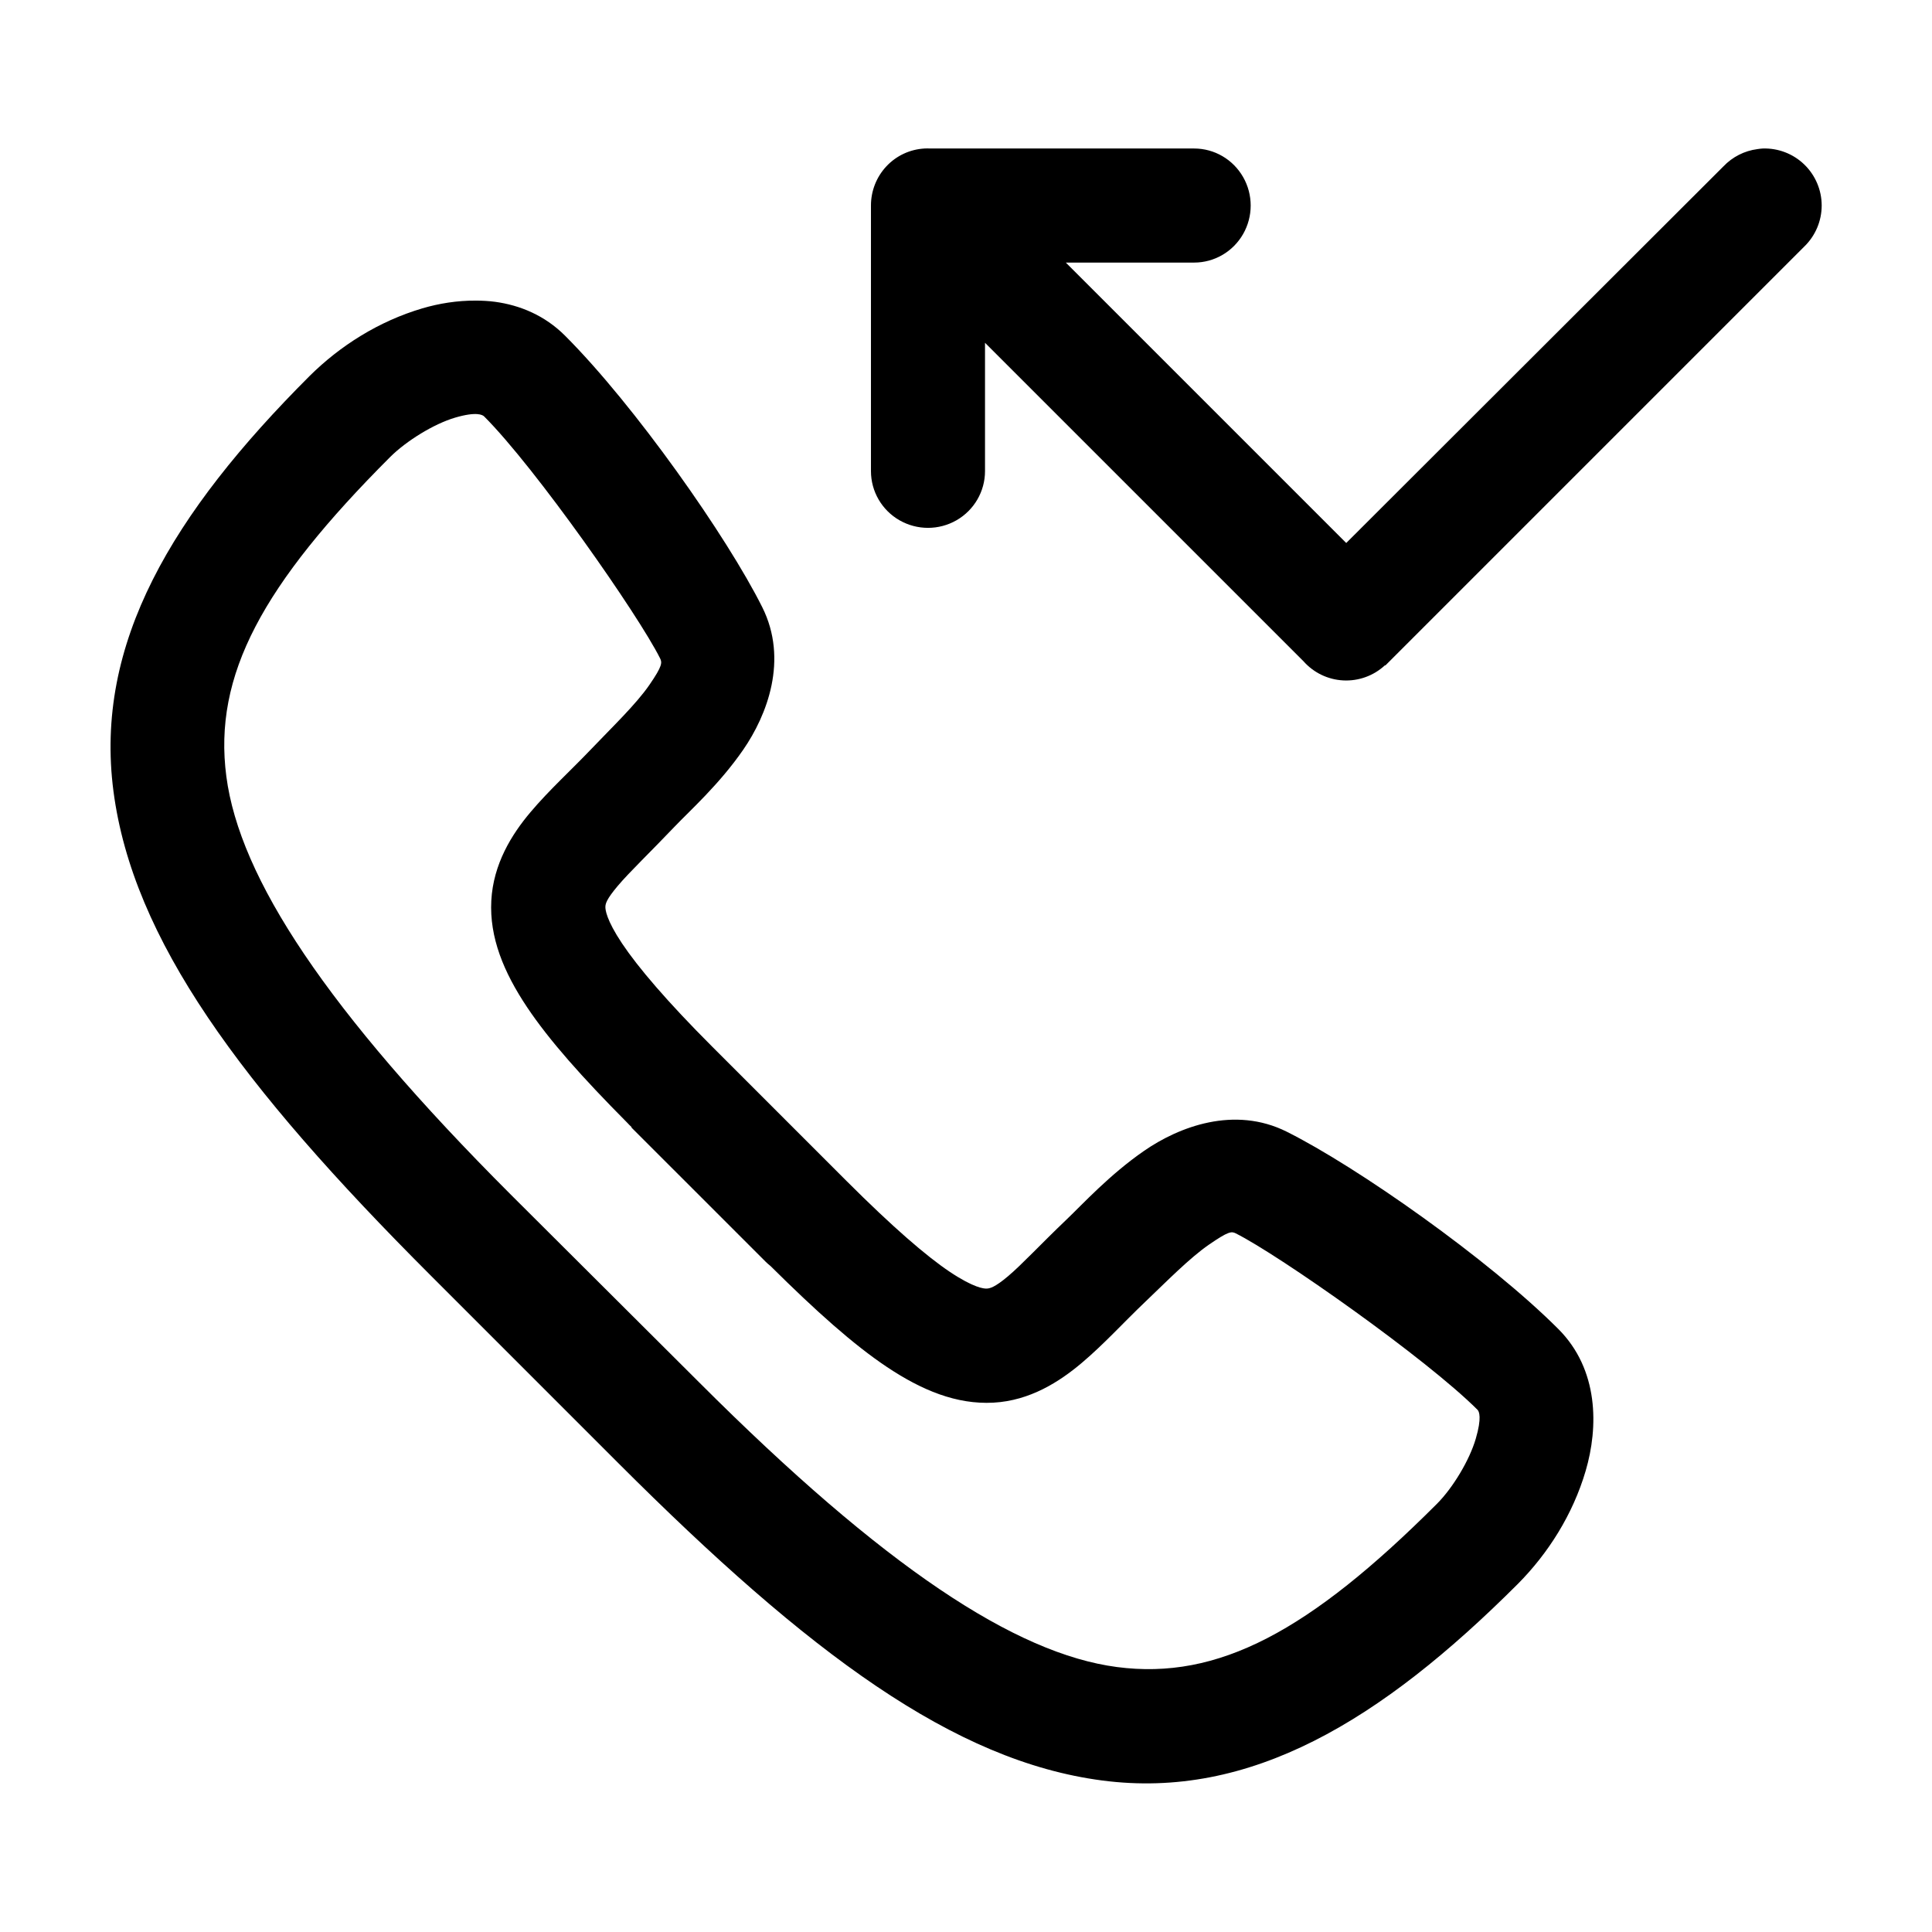
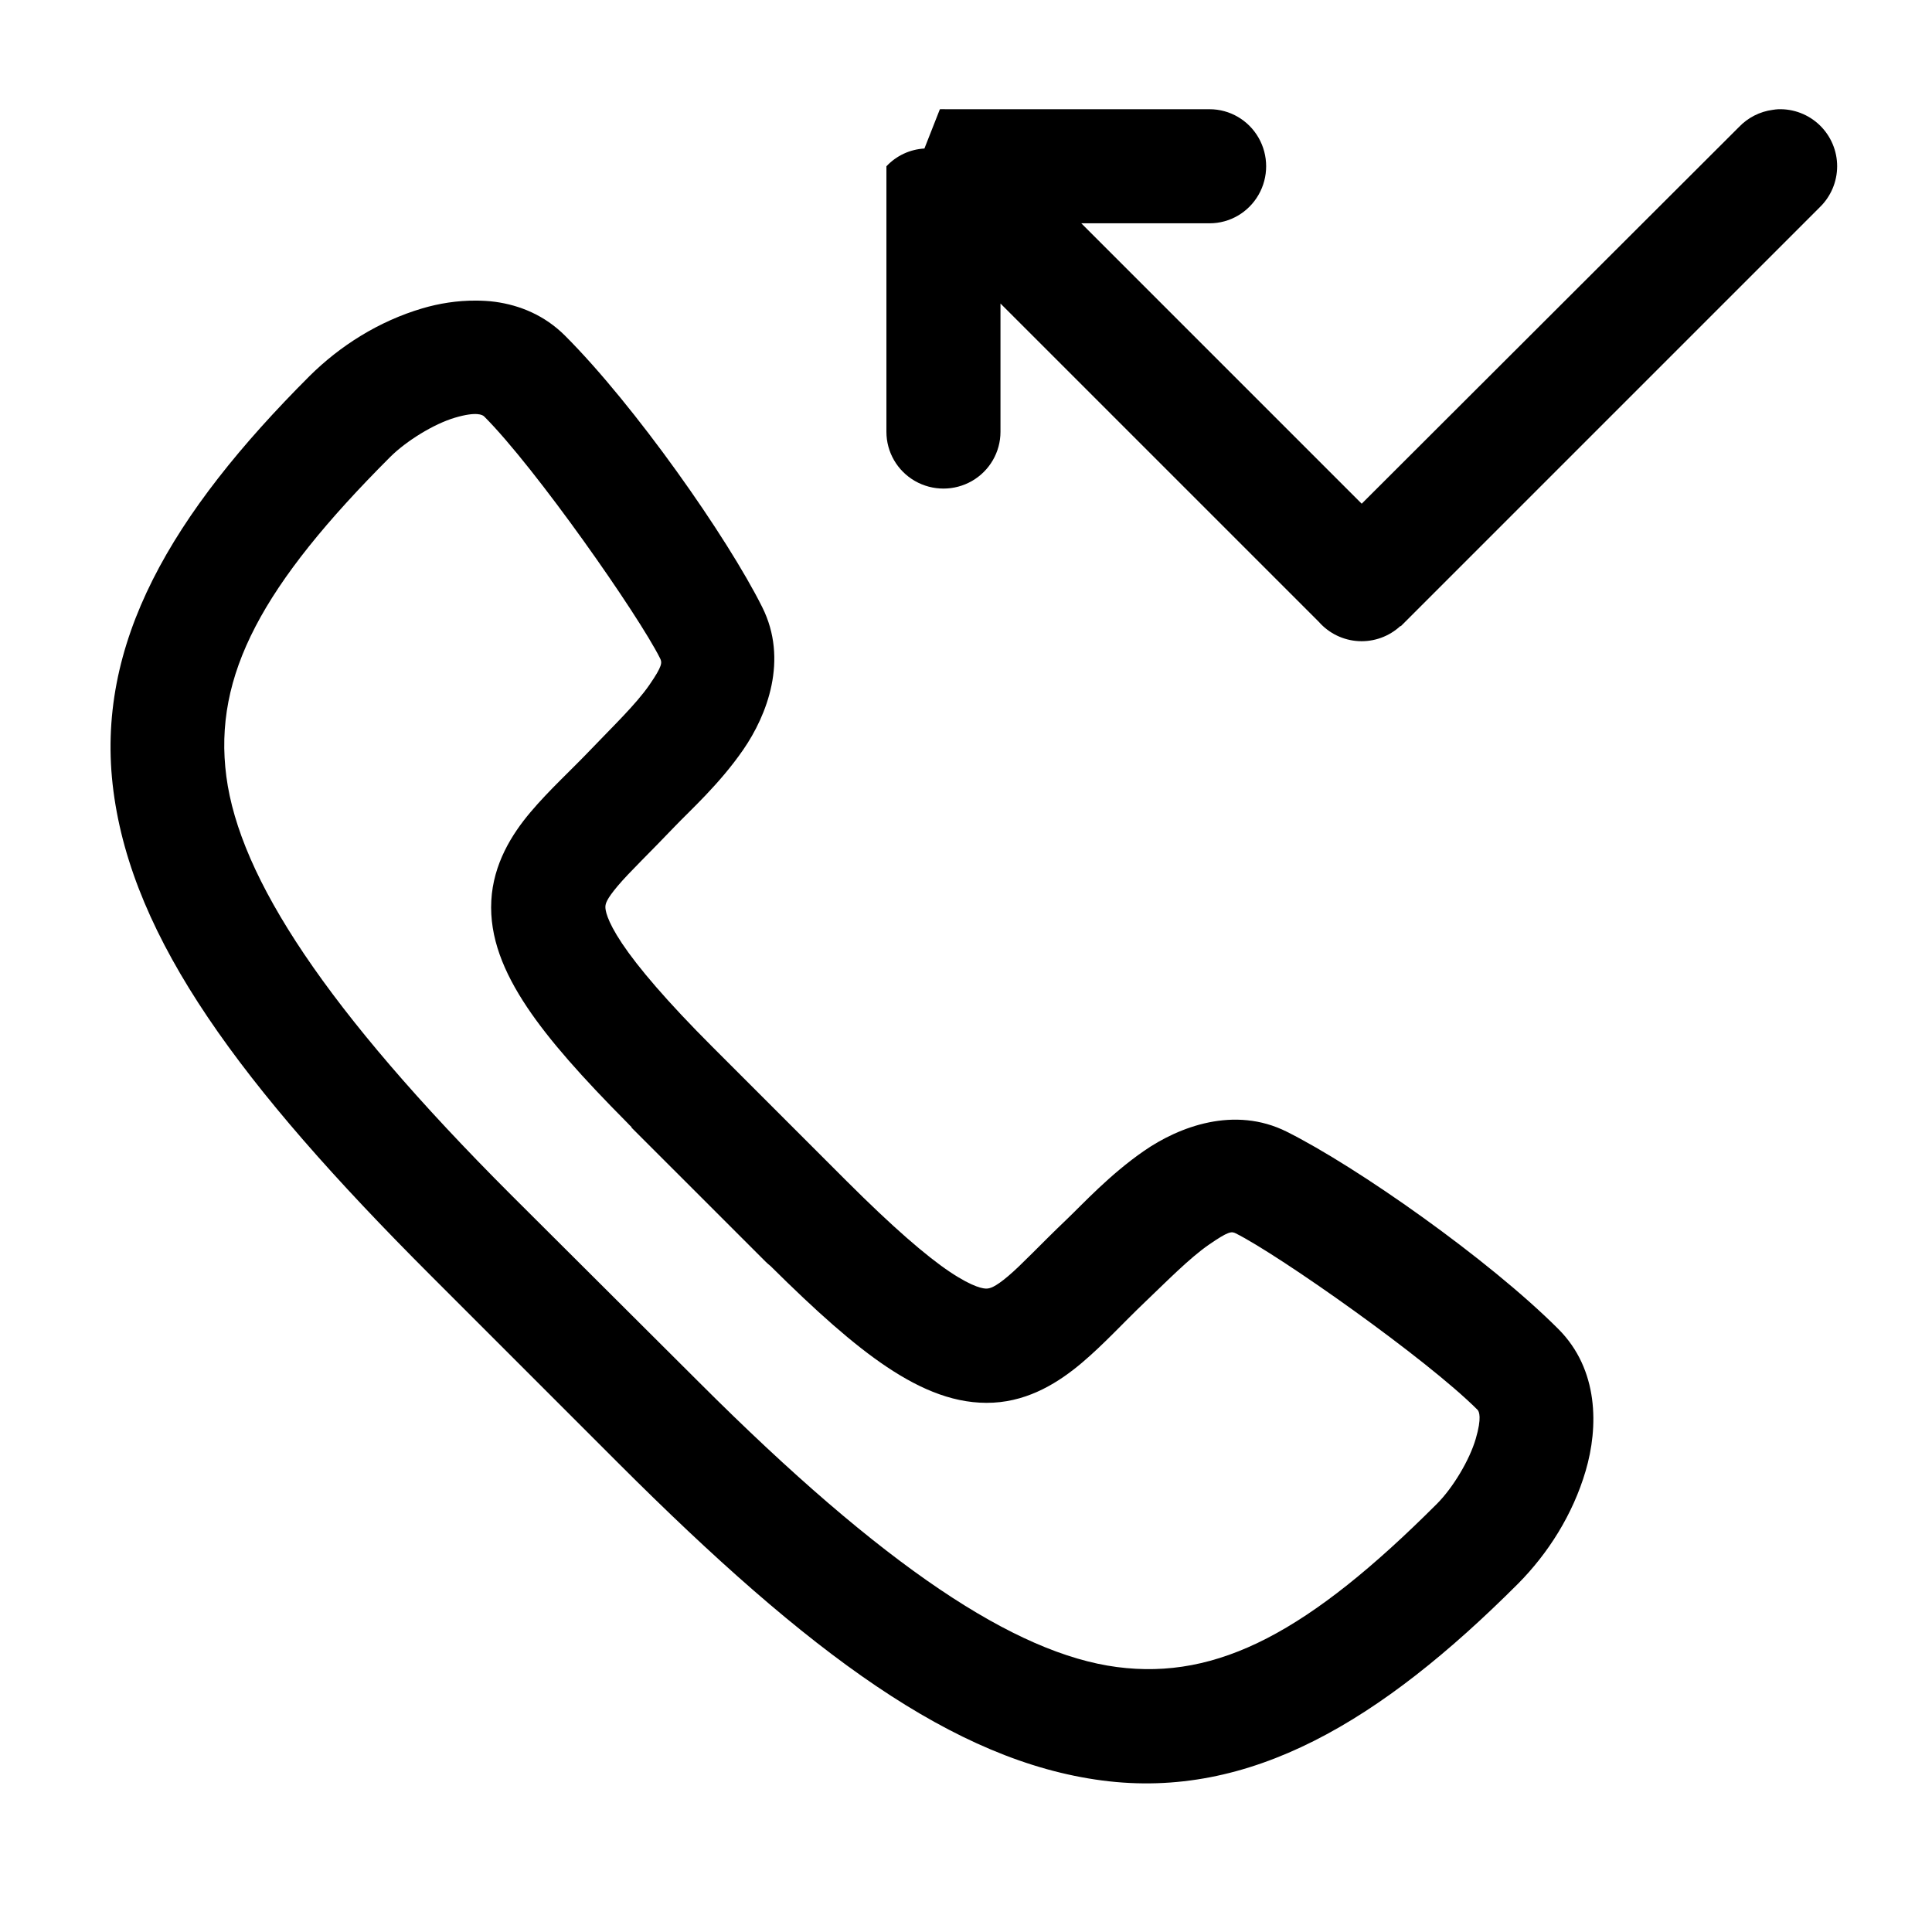
<svg xmlns="http://www.w3.org/2000/svg" fill="#000000" width="800px" height="800px" version="1.1" viewBox="144 144 512 512">
-   <path d="m388.98 183.36c-3.828 0.211-7.434 1.895-10.07 4.707s-4.106 6.539-4.098 10.41v0.156c-0.016 0.367-0.016 0.734 0 1.102v69.117c0 5.371 2.879 10.336 7.555 13.023 4.68 2.684 10.441 2.684 15.117 0 4.676-2.688 7.555-7.652 7.555-13.023v-34.008l84.391 84.387c2.691 3.047 6.492 4.879 10.551 5.086 4.059 0.207 8.031-1.23 11.016-3.984h0.16c0.051-0.051 0.105-0.102 0.156-0.156l110.84-110.84c2.945-2.852 4.609-6.773 4.613-10.871 0-4.098-1.668-8.023-4.613-10.871-2.949-2.848-6.926-4.379-11.023-4.238-0.473 0.031-0.945 0.082-1.414 0.16-3.426 0.449-6.594 2.062-8.977 4.562l-99.973 99.82-74.312-74.312h34.008c5.352 0 10.297-2.883 12.973-7.559 2.68-4.676 2.68-10.438 0-15.113-2.676-4.676-7.621-7.559-12.973-7.559h-69.906c-0.523-0.027-1.047-0.027-1.574 0zm-118.87 40.305c-4.973-0.039-9.82 0.77-14.168 2.047-11.598 3.418-21.875 9.965-29.914 17.949-36.383 36.383-57.098 70.863-51.957 110.05 5.144 39.188 33.48 77.723 84.074 128.31l49.75 49.754c50.594 50.594 88.973 78.93 128.16 84.07 39.188 5.144 73.828-15.73 110.21-52.109 7.981-8.039 14.531-18.316 17.945-29.914 3.418-11.598 3.516-26.871-7.242-37.629-18.484-18.484-53.305-42.949-71.949-52.27-13.941-6.973-28.617-1.289-37.785 5.035-9.168 6.328-16.301 14.141-20.625 18.266-6.769 6.453-11.789 11.883-15.43 14.957-3.637 3.074-4.914 3.266-5.668 3.305-0.75 0.051-3.457-0.199-9.762-4.406-6.262-4.184-15.32-12.031-27.234-23.934-0.055-0.051-0.105-0.105-0.16-0.156l-35.582-35.582c-12.023-12.023-19.723-21.094-23.93-27.395-4.203-6.301-4.449-9.008-4.406-9.762 0.039-0.75 0.23-1.871 3.305-5.512 3.074-3.637 8.504-8.812 14.957-15.586 4.121-4.324 11.938-11.297 18.262-20.465 6.328-9.172 12.012-23.844 5.039-37.785-9.32-18.645-33.785-53.469-52.27-71.953-5.379-5.379-11.957-8.078-18.578-8.973-1.656-0.223-3.379-0.301-5.039-0.316zm0.316 30.07c1.168 0.078 1.676 0.418 1.887 0.633 13.625 13.621 40.859 52.586 46.605 64.078 0.559 1.121 0.703 1.953-2.836 7.082-3.539 5.133-9.898 11.215-15.27 16.848-5.699 5.977-11.223 10.934-16.219 16.848-4.996 5.91-9.867 13.727-10.391 23.457-0.52 9.734 3.277 18.938 9.445 28.184 5.93 8.879 14.684 18.688 26.609 30.699 0.348 0.387 0.715 0.754 1.102 1.102v0.16l35.582 35.578c0.398 0.391 0.82 0.762 1.258 1.105 12.02 11.93 21.977 20.836 30.859 26.762 9.246 6.172 18.449 9.969 28.184 9.449 9.73-0.523 17.543-5.555 23.457-10.551 5.914-4.996 10.871-10.52 16.848-16.215 5.633-5.371 11.715-11.574 16.844-15.113 5.133-3.539 5.961-3.555 7.086-2.992 11.492 5.746 50.453 33.137 64.078 46.758 0.43 0.43 1.195 2.059-0.473 7.715-1.664 5.656-6.019 12.918-10.234 17.16-33.855 33.859-58.016 46.82-84.859 43.297-26.844-3.523-61.68-26.41-110.68-75.414l-49.91-49.75c-49-49.004-71.891-83.996-75.414-110.84-3.523-26.84 9.598-50.844 43.453-84.703 4.242-4.211 11.508-8.723 17.164-10.391 2.824-0.832 4.656-1.02 5.824-0.945z" />
+   <path d="m388.98 183.36c-3.828 0.211-7.434 1.895-10.07 4.707v0.156c-0.016 0.367-0.016 0.734 0 1.102v69.117c0 5.371 2.879 10.336 7.555 13.023 4.68 2.684 10.441 2.684 15.117 0 4.676-2.688 7.555-7.652 7.555-13.023v-34.008l84.391 84.387c2.691 3.047 6.492 4.879 10.551 5.086 4.059 0.207 8.031-1.23 11.016-3.984h0.16c0.051-0.051 0.105-0.102 0.156-0.156l110.84-110.84c2.945-2.852 4.609-6.773 4.613-10.871 0-4.098-1.668-8.023-4.613-10.871-2.949-2.848-6.926-4.379-11.023-4.238-0.473 0.031-0.945 0.082-1.414 0.16-3.426 0.449-6.594 2.062-8.977 4.562l-99.973 99.82-74.312-74.312h34.008c5.352 0 10.297-2.883 12.973-7.559 2.68-4.676 2.68-10.438 0-15.113-2.676-4.676-7.621-7.559-12.973-7.559h-69.906c-0.523-0.027-1.047-0.027-1.574 0zm-118.87 40.305c-4.973-0.039-9.82 0.77-14.168 2.047-11.598 3.418-21.875 9.965-29.914 17.949-36.383 36.383-57.098 70.863-51.957 110.05 5.144 39.188 33.48 77.723 84.074 128.31l49.75 49.754c50.594 50.594 88.973 78.93 128.16 84.07 39.188 5.144 73.828-15.73 110.21-52.109 7.981-8.039 14.531-18.316 17.945-29.914 3.418-11.598 3.516-26.871-7.242-37.629-18.484-18.484-53.305-42.949-71.949-52.27-13.941-6.973-28.617-1.289-37.785 5.035-9.168 6.328-16.301 14.141-20.625 18.266-6.769 6.453-11.789 11.883-15.43 14.957-3.637 3.074-4.914 3.266-5.668 3.305-0.75 0.051-3.457-0.199-9.762-4.406-6.262-4.184-15.32-12.031-27.234-23.934-0.055-0.051-0.105-0.105-0.16-0.156l-35.582-35.582c-12.023-12.023-19.723-21.094-23.93-27.395-4.203-6.301-4.449-9.008-4.406-9.762 0.039-0.75 0.23-1.871 3.305-5.512 3.074-3.637 8.504-8.812 14.957-15.586 4.121-4.324 11.938-11.297 18.262-20.465 6.328-9.172 12.012-23.844 5.039-37.785-9.32-18.645-33.785-53.469-52.27-71.953-5.379-5.379-11.957-8.078-18.578-8.973-1.656-0.223-3.379-0.301-5.039-0.316zm0.316 30.07c1.168 0.078 1.676 0.418 1.887 0.633 13.625 13.621 40.859 52.586 46.605 64.078 0.559 1.121 0.703 1.953-2.836 7.082-3.539 5.133-9.898 11.215-15.27 16.848-5.699 5.977-11.223 10.934-16.219 16.848-4.996 5.91-9.867 13.727-10.391 23.457-0.52 9.734 3.277 18.938 9.445 28.184 5.93 8.879 14.684 18.688 26.609 30.699 0.348 0.387 0.715 0.754 1.102 1.102v0.16l35.582 35.578c0.398 0.391 0.82 0.762 1.258 1.105 12.02 11.93 21.977 20.836 30.859 26.762 9.246 6.172 18.449 9.969 28.184 9.449 9.73-0.523 17.543-5.555 23.457-10.551 5.914-4.996 10.871-10.52 16.848-16.215 5.633-5.371 11.715-11.574 16.844-15.113 5.133-3.539 5.961-3.555 7.086-2.992 11.492 5.746 50.453 33.137 64.078 46.758 0.43 0.43 1.195 2.059-0.473 7.715-1.664 5.656-6.019 12.918-10.234 17.16-33.855 33.859-58.016 46.82-84.859 43.297-26.844-3.523-61.68-26.41-110.68-75.414l-49.91-49.75c-49-49.004-71.891-83.996-75.414-110.84-3.523-26.84 9.598-50.844 43.453-84.703 4.242-4.211 11.508-8.723 17.164-10.391 2.824-0.832 4.656-1.02 5.824-0.945z" />
</svg>